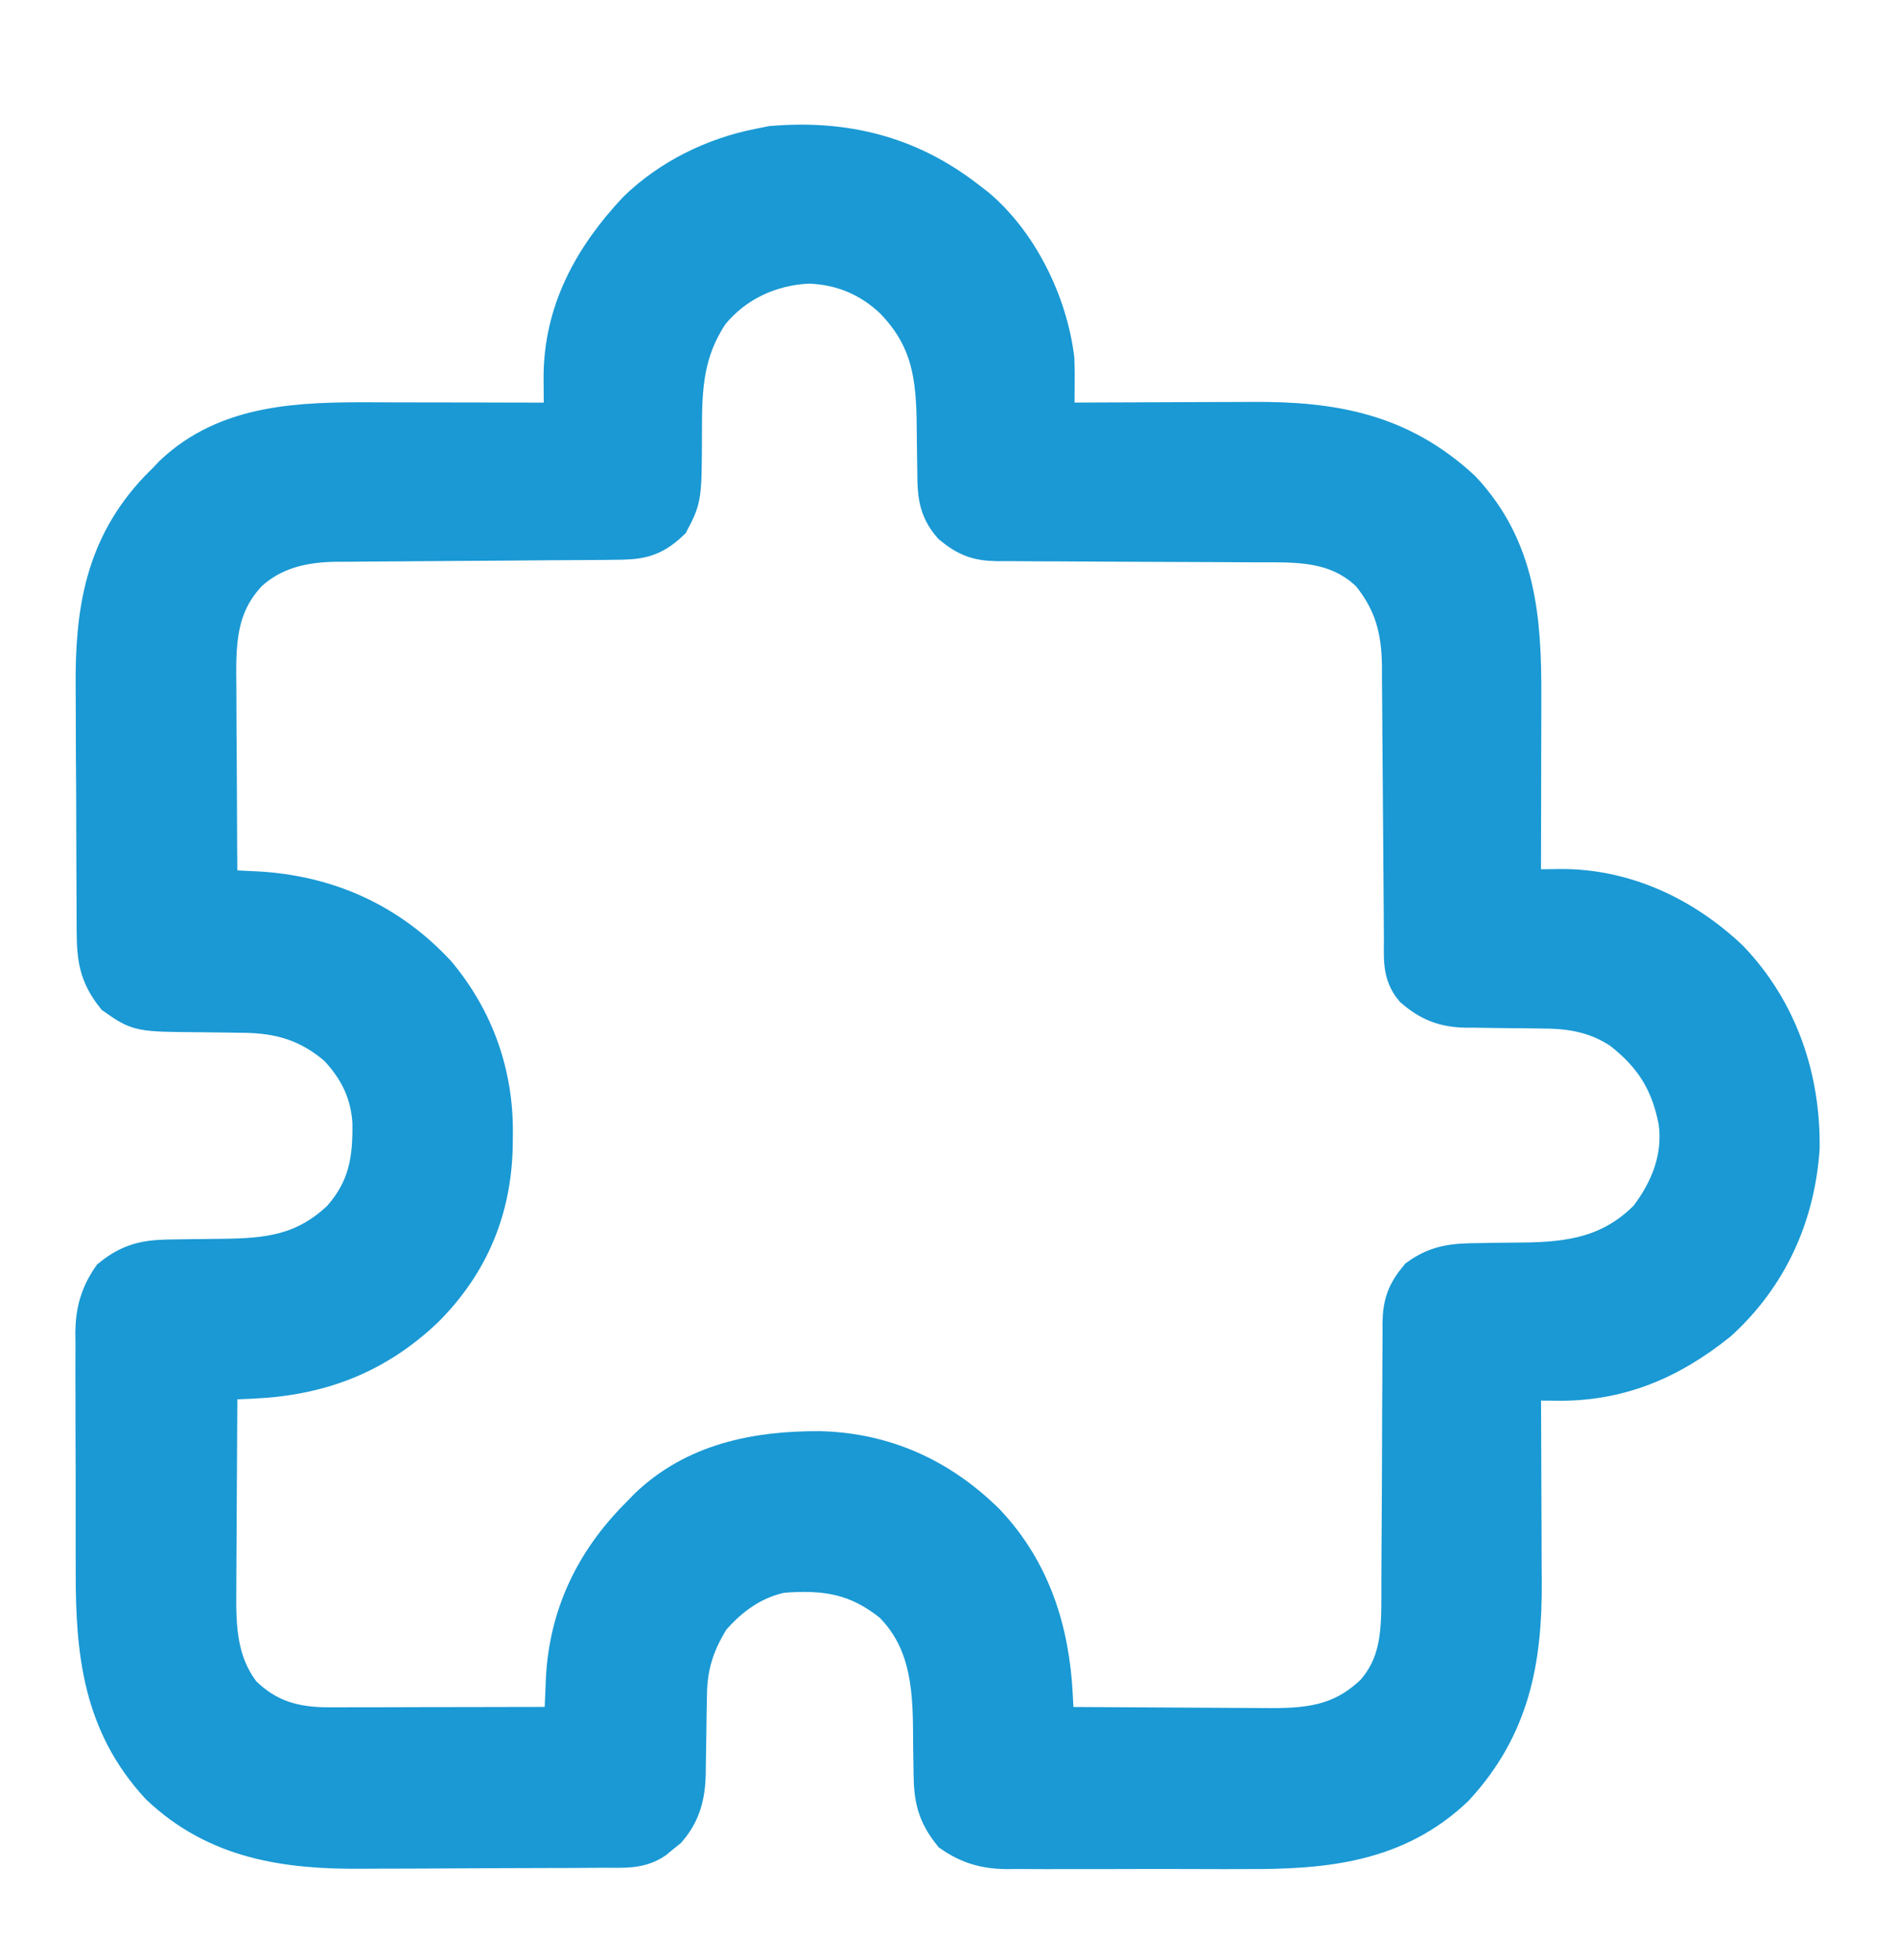
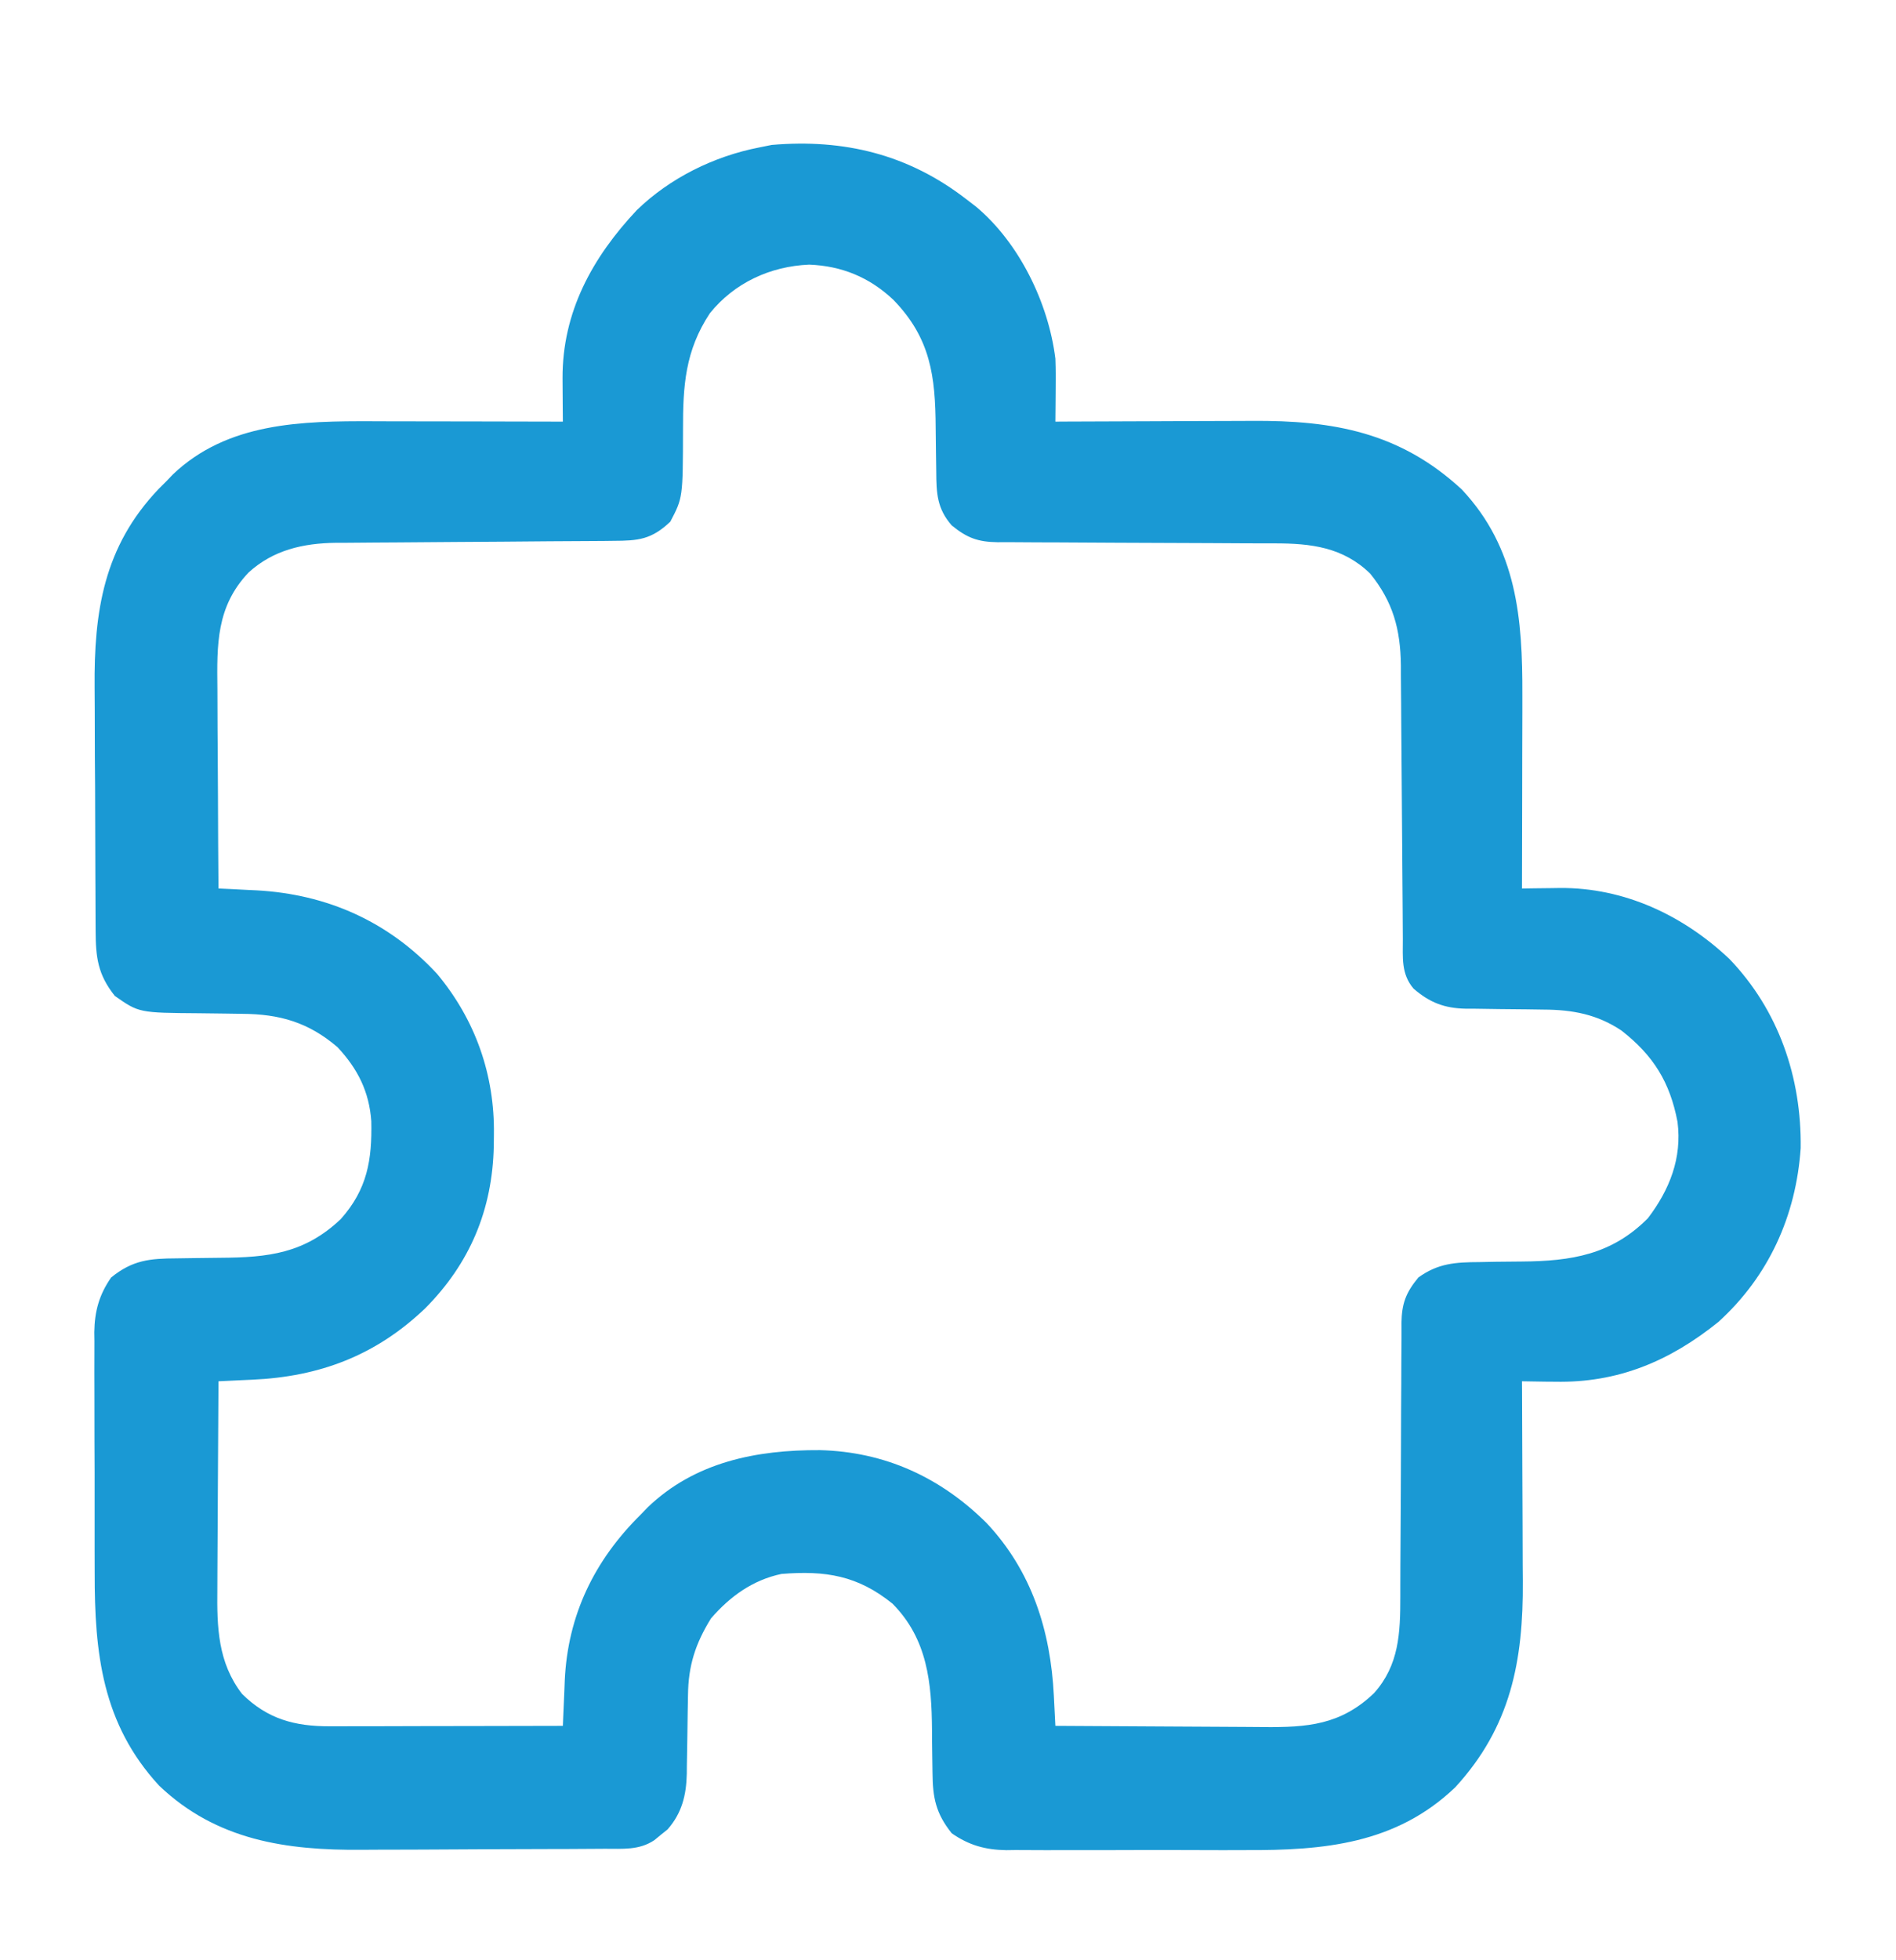
<svg xmlns="http://www.w3.org/2000/svg" width="30" height="31" viewBox="0 0 30 31" fill="none">
  <mask id="path-1-outside-1_178_306" maskUnits="userSpaceOnUse" x="0.492" y="1.271" width="29" height="29" fill="black">
    <rect fill="white" x="0.492" y="1.271" width="29" height="29" />
    <path d="M15.293 3.153C15.342 3.19 15.392 3.228 15.442 3.267C16.128 3.84 16.59 4.793 16.699 5.672C16.706 5.846 16.705 6.02 16.703 6.194C16.703 6.24 16.703 6.286 16.702 6.333C16.701 6.445 16.701 6.556 16.699 6.668C16.77 6.668 16.77 6.668 16.842 6.667C17.291 6.665 17.74 6.663 18.189 6.662C18.42 6.661 18.651 6.661 18.881 6.659C19.105 6.658 19.328 6.657 19.552 6.657C19.636 6.657 19.721 6.656 19.805 6.656C21.094 6.646 22.153 6.836 23.13 7.741C24.004 8.671 24.092 9.784 24.088 10.995C24.088 11.084 24.088 11.172 24.088 11.261C24.087 11.492 24.087 11.723 24.086 11.954C24.086 12.19 24.085 12.427 24.085 12.663C24.084 13.126 24.083 13.588 24.082 14.051C24.148 14.05 24.215 14.049 24.283 14.048C24.372 14.047 24.461 14.046 24.55 14.045C24.593 14.044 24.637 14.044 24.682 14.043C25.698 14.036 26.628 14.471 27.363 15.164C28.145 15.978 28.506 17.042 28.492 18.156C28.419 19.225 27.987 20.183 27.188 20.907C26.416 21.528 25.598 21.871 24.606 21.851C24.555 21.851 24.504 21.85 24.452 21.85C24.329 21.848 24.206 21.846 24.082 21.844C24.082 21.892 24.083 21.94 24.083 21.99C24.085 22.446 24.087 22.903 24.088 23.36C24.089 23.595 24.09 23.829 24.091 24.064C24.092 24.291 24.093 24.518 24.093 24.746C24.093 24.832 24.094 24.918 24.095 25.004C24.104 26.268 23.903 27.312 23.024 28.267C22.085 29.163 20.943 29.264 19.71 29.258C19.59 29.258 19.47 29.258 19.351 29.259C19.102 29.259 18.852 29.258 18.604 29.257C18.285 29.256 17.967 29.257 17.649 29.258C17.402 29.259 17.156 29.259 16.91 29.258C16.792 29.258 16.675 29.258 16.558 29.259C16.394 29.259 16.23 29.258 16.066 29.257C16.018 29.258 15.97 29.258 15.921 29.259C15.592 29.254 15.332 29.182 15.059 28.992C14.806 28.676 14.758 28.428 14.755 28.035C14.754 27.948 14.753 27.86 14.751 27.773C14.749 27.636 14.747 27.5 14.747 27.363C14.741 26.615 14.677 25.92 14.121 25.36C13.571 24.916 13.062 24.834 12.363 24.891C11.909 24.988 11.552 25.245 11.25 25.594C11.003 25.993 10.891 26.34 10.886 26.807C10.884 26.898 10.883 26.989 10.881 27.08C10.879 27.223 10.877 27.366 10.875 27.509C10.873 27.647 10.871 27.786 10.868 27.924C10.868 27.966 10.867 28.008 10.867 28.052C10.859 28.39 10.79 28.672 10.563 28.931C10.529 28.959 10.495 28.986 10.459 29.014C10.425 29.043 10.39 29.071 10.355 29.1C10.114 29.263 9.852 29.236 9.573 29.237C9.521 29.238 9.47 29.238 9.416 29.238C9.245 29.239 9.073 29.24 8.902 29.241C8.843 29.241 8.784 29.241 8.724 29.241C8.412 29.243 8.1 29.244 7.788 29.244C7.468 29.245 7.148 29.247 6.828 29.249C6.581 29.251 6.333 29.251 6.085 29.251C5.968 29.252 5.85 29.252 5.732 29.253C4.533 29.264 3.427 29.105 2.519 28.24C1.615 27.261 1.496 26.14 1.498 24.871C1.498 24.751 1.498 24.631 1.497 24.512C1.497 24.262 1.497 24.011 1.497 23.761C1.498 23.442 1.497 23.122 1.495 22.803C1.494 22.555 1.494 22.308 1.494 22.061C1.494 21.943 1.494 21.825 1.493 21.707C1.493 21.543 1.493 21.378 1.494 21.213C1.494 21.165 1.493 21.117 1.492 21.068C1.497 20.737 1.568 20.478 1.758 20.203C2.098 19.927 2.369 19.902 2.795 19.9C2.885 19.899 2.975 19.897 3.065 19.896C3.206 19.894 3.346 19.892 3.487 19.891C4.246 19.886 4.817 19.823 5.392 19.279C5.811 18.808 5.888 18.347 5.875 17.733C5.842 17.263 5.66 16.902 5.34 16.56C4.88 16.166 4.422 16.036 3.83 16.033C3.742 16.032 3.654 16.03 3.566 16.029C3.43 16.027 3.293 16.025 3.156 16.024C2.199 16.017 2.199 16.017 1.817 15.75C1.546 15.41 1.515 15.139 1.513 14.718C1.513 14.666 1.512 14.614 1.512 14.561C1.511 14.389 1.51 14.218 1.51 14.047C1.509 13.988 1.509 13.929 1.509 13.868C1.508 13.557 1.507 13.245 1.506 12.933C1.506 12.613 1.504 12.293 1.501 11.973C1.5 11.725 1.499 11.478 1.499 11.23C1.499 11.112 1.498 10.994 1.497 10.877C1.486 9.67 1.642 8.644 2.508 7.735C2.55 7.692 2.593 7.65 2.637 7.606C2.684 7.556 2.684 7.556 2.733 7.505C3.601 6.677 4.778 6.658 5.902 6.662C5.989 6.663 6.076 6.663 6.164 6.663C6.391 6.663 6.618 6.663 6.845 6.664C7.077 6.665 7.31 6.665 7.542 6.665C7.997 6.666 8.452 6.667 8.906 6.668C8.905 6.554 8.905 6.554 8.904 6.438C8.904 6.337 8.903 6.236 8.902 6.135C8.902 6.085 8.901 6.035 8.901 5.983C8.897 4.935 9.372 4.072 10.077 3.322C10.602 2.814 11.297 2.471 12.012 2.332C12.077 2.319 12.142 2.306 12.21 2.292C13.357 2.193 14.378 2.443 15.293 3.153ZM11.232 4.954C10.84 5.548 10.806 6.101 10.807 6.793C10.805 7.871 10.805 7.871 10.606 8.25C10.309 8.532 10.101 8.552 9.705 8.553C9.629 8.554 9.629 8.554 9.552 8.555C9.441 8.555 9.331 8.556 9.221 8.557C9.046 8.558 8.871 8.559 8.696 8.56C8.199 8.565 7.701 8.568 7.204 8.571C6.9 8.573 6.596 8.575 6.292 8.578C6.176 8.579 6.06 8.58 5.945 8.58C5.782 8.581 5.62 8.582 5.457 8.584C5.386 8.584 5.386 8.584 5.314 8.584C4.797 8.591 4.324 8.697 3.933 9.054C3.42 9.595 3.432 10.194 3.44 10.898C3.44 10.989 3.441 11.081 3.441 11.172C3.441 11.41 3.443 11.649 3.445 11.887C3.447 12.131 3.448 12.375 3.449 12.619C3.45 13.096 3.453 13.574 3.457 14.051C3.523 14.054 3.59 14.057 3.658 14.06C3.747 14.065 3.836 14.07 3.925 14.074C3.969 14.076 4.012 14.078 4.057 14.08C5.179 14.141 6.149 14.575 6.914 15.399C7.522 16.126 7.829 17 7.815 17.944C7.814 18.003 7.814 18.062 7.813 18.123C7.792 19.131 7.435 19.981 6.724 20.694C5.945 21.436 5.057 21.772 3.99 21.819C3.939 21.822 3.888 21.824 3.835 21.826C3.709 21.833 3.583 21.838 3.457 21.844C3.453 22.37 3.45 22.895 3.448 23.421C3.447 23.665 3.446 23.909 3.444 24.153C3.442 24.389 3.441 24.625 3.44 24.861C3.44 24.951 3.44 25.041 3.439 25.13C3.432 25.735 3.447 26.29 3.829 26.787C4.232 27.186 4.664 27.301 5.215 27.3C5.255 27.3 5.295 27.3 5.336 27.3C5.467 27.3 5.599 27.299 5.731 27.299C5.822 27.299 5.914 27.299 6.005 27.299C6.246 27.298 6.486 27.298 6.726 27.297C6.972 27.297 7.217 27.296 7.463 27.296C7.944 27.295 8.425 27.294 8.906 27.293C8.908 27.243 8.908 27.243 8.91 27.192C8.916 27.04 8.923 26.887 8.93 26.735C8.932 26.682 8.934 26.63 8.936 26.576C8.983 25.544 9.403 24.678 10.137 23.953C10.191 23.898 10.191 23.898 10.246 23.84C10.993 23.12 11.973 22.927 12.974 22.933C14 22.959 14.878 23.361 15.606 24.081C16.325 24.843 16.624 25.788 16.675 26.82C16.678 26.889 16.678 26.889 16.682 26.959C16.688 27.07 16.694 27.182 16.699 27.293C17.225 27.297 17.751 27.3 18.276 27.302C18.52 27.303 18.765 27.304 19.009 27.306C19.245 27.308 19.481 27.309 19.716 27.31C19.806 27.31 19.896 27.311 19.985 27.312C20.687 27.319 21.213 27.28 21.741 26.776C22.139 26.331 22.157 25.823 22.157 25.25C22.157 25.2 22.157 25.149 22.157 25.097C22.158 24.989 22.158 24.88 22.158 24.771C22.159 24.599 22.16 24.427 22.161 24.255C22.164 23.765 22.167 23.276 22.168 22.787C22.168 22.487 22.17 22.187 22.172 21.887C22.173 21.773 22.173 21.659 22.173 21.545C22.173 21.386 22.174 21.226 22.176 21.067C22.176 21.02 22.175 20.973 22.175 20.925C22.18 20.62 22.241 20.446 22.442 20.203C22.754 19.977 23.03 19.961 23.407 19.959C23.494 19.957 23.582 19.956 23.669 19.954C23.805 19.952 23.942 19.951 24.079 19.95C24.862 19.944 25.499 19.844 26.074 19.266C26.416 18.817 26.617 18.315 26.543 17.742C26.423 17.113 26.162 16.693 25.657 16.298C25.275 16.042 24.883 15.968 24.426 15.966C24.336 15.965 24.245 15.963 24.155 15.962C24.014 15.96 23.873 15.959 23.732 15.958C23.595 15.957 23.457 15.954 23.32 15.952C23.278 15.952 23.237 15.952 23.194 15.952C22.853 15.945 22.621 15.855 22.365 15.633C22.167 15.399 22.198 15.14 22.197 14.85C22.197 14.8 22.196 14.75 22.196 14.698C22.195 14.589 22.194 14.481 22.194 14.372C22.193 14.199 22.191 14.027 22.19 13.854C22.186 13.364 22.182 12.874 22.179 12.383C22.177 12.083 22.175 11.783 22.172 11.483C22.171 11.369 22.171 11.255 22.17 11.141C22.169 10.981 22.168 10.821 22.166 10.661C22.166 10.591 22.166 10.591 22.166 10.52C22.159 9.95 22.041 9.517 21.68 9.071C21.251 8.653 20.742 8.593 20.172 8.593C20.121 8.593 20.07 8.593 20.018 8.593C19.907 8.592 19.797 8.592 19.687 8.592C19.512 8.591 19.338 8.591 19.163 8.589C18.667 8.586 18.17 8.584 17.674 8.583C17.37 8.582 17.066 8.58 16.762 8.578C16.646 8.577 16.531 8.577 16.415 8.577C16.253 8.577 16.091 8.576 15.93 8.574C15.858 8.575 15.858 8.575 15.785 8.575C15.477 8.57 15.305 8.51 15.059 8.309C14.825 8.042 14.816 7.797 14.814 7.456C14.813 7.366 14.811 7.276 14.81 7.186C14.808 7.045 14.806 6.904 14.805 6.763C14.8 5.95 14.726 5.348 14.134 4.74C13.758 4.386 13.321 4.205 12.803 4.185C12.187 4.211 11.621 4.472 11.232 4.954Z" />
  </mask>
  <path d="M15.293 3.153C15.342 3.19 15.392 3.228 15.442 3.267C16.128 3.84 16.59 4.793 16.699 5.672C16.706 5.846 16.705 6.02 16.703 6.194C16.703 6.24 16.703 6.286 16.702 6.333C16.701 6.445 16.701 6.556 16.699 6.668C16.77 6.668 16.77 6.668 16.842 6.667C17.291 6.665 17.74 6.663 18.189 6.662C18.42 6.661 18.651 6.661 18.881 6.659C19.105 6.658 19.328 6.657 19.552 6.657C19.636 6.657 19.721 6.656 19.805 6.656C21.094 6.646 22.153 6.836 23.13 7.741C24.004 8.671 24.092 9.784 24.088 10.995C24.088 11.084 24.088 11.172 24.088 11.261C24.087 11.492 24.087 11.723 24.086 11.954C24.086 12.19 24.085 12.427 24.085 12.663C24.084 13.126 24.083 13.588 24.082 14.051C24.148 14.05 24.215 14.049 24.283 14.048C24.372 14.047 24.461 14.046 24.55 14.045C24.593 14.044 24.637 14.044 24.682 14.043C25.698 14.036 26.628 14.471 27.363 15.164C28.145 15.978 28.506 17.042 28.492 18.156C28.419 19.225 27.987 20.183 27.188 20.907C26.416 21.528 25.598 21.871 24.606 21.851C24.555 21.851 24.504 21.85 24.452 21.85C24.329 21.848 24.206 21.846 24.082 21.844C24.082 21.892 24.083 21.94 24.083 21.99C24.085 22.446 24.087 22.903 24.088 23.36C24.089 23.595 24.09 23.829 24.091 24.064C24.092 24.291 24.093 24.518 24.093 24.746C24.093 24.832 24.094 24.918 24.095 25.004C24.104 26.268 23.903 27.312 23.024 28.267C22.085 29.163 20.943 29.264 19.71 29.258C19.59 29.258 19.47 29.258 19.351 29.259C19.102 29.259 18.852 29.258 18.604 29.257C18.285 29.256 17.967 29.257 17.649 29.258C17.402 29.259 17.156 29.259 16.91 29.258C16.792 29.258 16.675 29.258 16.558 29.259C16.394 29.259 16.23 29.258 16.066 29.257C16.018 29.258 15.97 29.258 15.921 29.259C15.592 29.254 15.332 29.182 15.059 28.992C14.806 28.676 14.758 28.428 14.755 28.035C14.754 27.948 14.753 27.86 14.751 27.773C14.749 27.636 14.747 27.5 14.747 27.363C14.741 26.615 14.677 25.92 14.121 25.36C13.571 24.916 13.062 24.834 12.363 24.891C11.909 24.988 11.552 25.245 11.25 25.594C11.003 25.993 10.891 26.34 10.886 26.807C10.884 26.898 10.883 26.989 10.881 27.08C10.879 27.223 10.877 27.366 10.875 27.509C10.873 27.647 10.871 27.786 10.868 27.924C10.868 27.966 10.867 28.008 10.867 28.052C10.859 28.39 10.79 28.672 10.563 28.931C10.529 28.959 10.495 28.986 10.459 29.014C10.425 29.043 10.39 29.071 10.355 29.1C10.114 29.263 9.852 29.236 9.573 29.237C9.521 29.238 9.47 29.238 9.416 29.238C9.245 29.239 9.073 29.24 8.902 29.241C8.843 29.241 8.784 29.241 8.724 29.241C8.412 29.243 8.1 29.244 7.788 29.244C7.468 29.245 7.148 29.247 6.828 29.249C6.581 29.251 6.333 29.251 6.085 29.251C5.968 29.252 5.85 29.252 5.732 29.253C4.533 29.264 3.427 29.105 2.519 28.24C1.615 27.261 1.496 26.14 1.498 24.871C1.498 24.751 1.498 24.631 1.497 24.512C1.497 24.262 1.497 24.011 1.497 23.761C1.498 23.442 1.497 23.122 1.495 22.803C1.494 22.555 1.494 22.308 1.494 22.061C1.494 21.943 1.494 21.825 1.493 21.707C1.493 21.543 1.493 21.378 1.494 21.213C1.494 21.165 1.493 21.117 1.492 21.068C1.497 20.737 1.568 20.478 1.758 20.203C2.098 19.927 2.369 19.902 2.795 19.9C2.885 19.899 2.975 19.897 3.065 19.896C3.206 19.894 3.346 19.892 3.487 19.891C4.246 19.886 4.817 19.823 5.392 19.279C5.811 18.808 5.888 18.347 5.875 17.733C5.842 17.263 5.66 16.902 5.34 16.56C4.88 16.166 4.422 16.036 3.83 16.033C3.742 16.032 3.654 16.03 3.566 16.029C3.43 16.027 3.293 16.025 3.156 16.024C2.199 16.017 2.199 16.017 1.817 15.75C1.546 15.41 1.515 15.139 1.513 14.718C1.513 14.666 1.512 14.614 1.512 14.561C1.511 14.389 1.51 14.218 1.51 14.047C1.509 13.988 1.509 13.929 1.509 13.868C1.508 13.557 1.507 13.245 1.506 12.933C1.506 12.613 1.504 12.293 1.501 11.973C1.5 11.725 1.499 11.478 1.499 11.23C1.499 11.112 1.498 10.994 1.497 10.877C1.486 9.67 1.642 8.644 2.508 7.735C2.55 7.692 2.593 7.65 2.637 7.606C2.684 7.556 2.684 7.556 2.733 7.505C3.601 6.677 4.778 6.658 5.902 6.662C5.989 6.663 6.076 6.663 6.164 6.663C6.391 6.663 6.618 6.663 6.845 6.664C7.077 6.665 7.31 6.665 7.542 6.665C7.997 6.666 8.452 6.667 8.906 6.668C8.905 6.554 8.905 6.554 8.904 6.438C8.904 6.337 8.903 6.236 8.902 6.135C8.902 6.085 8.901 6.035 8.901 5.983C8.897 4.935 9.372 4.072 10.077 3.322C10.602 2.814 11.297 2.471 12.012 2.332C12.077 2.319 12.142 2.306 12.21 2.292C13.357 2.193 14.378 2.443 15.293 3.153ZM11.232 4.954C10.84 5.548 10.806 6.101 10.807 6.793C10.805 7.871 10.805 7.871 10.606 8.25C10.309 8.532 10.101 8.552 9.705 8.553C9.629 8.554 9.629 8.554 9.552 8.555C9.441 8.555 9.331 8.556 9.221 8.557C9.046 8.558 8.871 8.559 8.696 8.56C8.199 8.565 7.701 8.568 7.204 8.571C6.9 8.573 6.596 8.575 6.292 8.578C6.176 8.579 6.06 8.58 5.945 8.58C5.782 8.581 5.62 8.582 5.457 8.584C5.386 8.584 5.386 8.584 5.314 8.584C4.797 8.591 4.324 8.697 3.933 9.054C3.42 9.595 3.432 10.194 3.44 10.898C3.44 10.989 3.441 11.081 3.441 11.172C3.441 11.41 3.443 11.649 3.445 11.887C3.447 12.131 3.448 12.375 3.449 12.619C3.45 13.096 3.453 13.574 3.457 14.051C3.523 14.054 3.59 14.057 3.658 14.06C3.747 14.065 3.836 14.07 3.925 14.074C3.969 14.076 4.012 14.078 4.057 14.08C5.179 14.141 6.149 14.575 6.914 15.399C7.522 16.126 7.829 17 7.815 17.944C7.814 18.003 7.814 18.062 7.813 18.123C7.792 19.131 7.435 19.981 6.724 20.694C5.945 21.436 5.057 21.772 3.99 21.819C3.939 21.822 3.888 21.824 3.835 21.826C3.709 21.833 3.583 21.838 3.457 21.844C3.453 22.37 3.45 22.895 3.448 23.421C3.447 23.665 3.446 23.909 3.444 24.153C3.442 24.389 3.441 24.625 3.44 24.861C3.44 24.951 3.44 25.041 3.439 25.13C3.432 25.735 3.447 26.29 3.829 26.787C4.232 27.186 4.664 27.301 5.215 27.3C5.255 27.3 5.295 27.3 5.336 27.3C5.467 27.3 5.599 27.299 5.731 27.299C5.822 27.299 5.914 27.299 6.005 27.299C6.246 27.298 6.486 27.298 6.726 27.297C6.972 27.297 7.217 27.296 7.463 27.296C7.944 27.295 8.425 27.294 8.906 27.293C8.908 27.243 8.908 27.243 8.91 27.192C8.916 27.04 8.923 26.887 8.93 26.735C8.932 26.682 8.934 26.63 8.936 26.576C8.983 25.544 9.403 24.678 10.137 23.953C10.191 23.898 10.191 23.898 10.246 23.84C10.993 23.12 11.973 22.927 12.974 22.933C14 22.959 14.878 23.361 15.606 24.081C16.325 24.843 16.624 25.788 16.675 26.82C16.678 26.889 16.678 26.889 16.682 26.959C16.688 27.07 16.694 27.182 16.699 27.293C17.225 27.297 17.751 27.3 18.276 27.302C18.52 27.303 18.765 27.304 19.009 27.306C19.245 27.308 19.481 27.309 19.716 27.31C19.806 27.31 19.896 27.311 19.985 27.312C20.687 27.319 21.213 27.28 21.741 26.776C22.139 26.331 22.157 25.823 22.157 25.25C22.157 25.2 22.157 25.149 22.157 25.097C22.158 24.989 22.158 24.88 22.158 24.771C22.159 24.599 22.16 24.427 22.161 24.255C22.164 23.765 22.167 23.276 22.168 22.787C22.168 22.487 22.17 22.187 22.172 21.887C22.173 21.773 22.173 21.659 22.173 21.545C22.173 21.386 22.174 21.226 22.176 21.067C22.176 21.02 22.175 20.973 22.175 20.925C22.18 20.62 22.241 20.446 22.442 20.203C22.754 19.977 23.03 19.961 23.407 19.959C23.494 19.957 23.582 19.956 23.669 19.954C23.805 19.952 23.942 19.951 24.079 19.95C24.862 19.944 25.499 19.844 26.074 19.266C26.416 18.817 26.617 18.315 26.543 17.742C26.423 17.113 26.162 16.693 25.657 16.298C25.275 16.042 24.883 15.968 24.426 15.966C24.336 15.965 24.245 15.963 24.155 15.962C24.014 15.96 23.873 15.959 23.732 15.958C23.595 15.957 23.457 15.954 23.32 15.952C23.278 15.952 23.237 15.952 23.194 15.952C22.853 15.945 22.621 15.855 22.365 15.633C22.167 15.399 22.198 15.14 22.197 14.85C22.197 14.8 22.196 14.75 22.196 14.698C22.195 14.589 22.194 14.481 22.194 14.372C22.193 14.199 22.191 14.027 22.19 13.854C22.186 13.364 22.182 12.874 22.179 12.383C22.177 12.083 22.175 11.783 22.172 11.483C22.171 11.369 22.171 11.255 22.17 11.141C22.169 10.981 22.168 10.821 22.166 10.661C22.166 10.591 22.166 10.591 22.166 10.52C22.159 9.95 22.041 9.517 21.68 9.071C21.251 8.653 20.742 8.593 20.172 8.593C20.121 8.593 20.07 8.593 20.018 8.593C19.907 8.592 19.797 8.592 19.687 8.592C19.512 8.591 19.338 8.591 19.163 8.589C18.667 8.586 18.17 8.584 17.674 8.583C17.37 8.582 17.066 8.58 16.762 8.578C16.646 8.577 16.531 8.577 16.415 8.577C16.253 8.577 16.091 8.576 15.93 8.574C15.858 8.575 15.858 8.575 15.785 8.575C15.477 8.57 15.305 8.51 15.059 8.309C14.825 8.042 14.816 7.797 14.814 7.456C14.813 7.366 14.811 7.276 14.81 7.186C14.808 7.045 14.806 6.904 14.805 6.763C14.8 5.95 14.726 5.348 14.134 4.74C13.758 4.386 13.321 4.205 12.803 4.185C12.187 4.211 11.621 4.472 11.232 4.954Z" fill="#1A99D4" />
-   <path d="M15.293 3.153C15.342 3.19 15.392 3.228 15.442 3.267C16.128 3.84 16.59 4.793 16.699 5.672C16.706 5.846 16.705 6.02 16.703 6.194C16.703 6.24 16.703 6.286 16.702 6.333C16.701 6.445 16.701 6.556 16.699 6.668C16.77 6.668 16.77 6.668 16.842 6.667C17.291 6.665 17.74 6.663 18.189 6.662C18.42 6.661 18.651 6.661 18.881 6.659C19.105 6.658 19.328 6.657 19.552 6.657C19.636 6.657 19.721 6.656 19.805 6.656C21.094 6.646 22.153 6.836 23.13 7.741C24.004 8.671 24.092 9.784 24.088 10.995C24.088 11.084 24.088 11.172 24.088 11.261C24.087 11.492 24.087 11.723 24.086 11.954C24.086 12.19 24.085 12.427 24.085 12.663C24.084 13.126 24.083 13.588 24.082 14.051C24.148 14.05 24.215 14.049 24.283 14.048C24.372 14.047 24.461 14.046 24.55 14.045C24.593 14.044 24.637 14.044 24.682 14.043C25.698 14.036 26.628 14.471 27.363 15.164C28.145 15.978 28.506 17.042 28.492 18.156C28.419 19.225 27.987 20.183 27.188 20.907C26.416 21.528 25.598 21.871 24.606 21.851C24.555 21.851 24.504 21.85 24.452 21.85C24.329 21.848 24.206 21.846 24.082 21.844C24.082 21.892 24.083 21.94 24.083 21.99C24.085 22.446 24.087 22.903 24.088 23.36C24.089 23.595 24.09 23.829 24.091 24.064C24.092 24.291 24.093 24.518 24.093 24.746C24.093 24.832 24.094 24.918 24.095 25.004C24.104 26.268 23.903 27.312 23.024 28.267C22.085 29.163 20.943 29.264 19.71 29.258C19.59 29.258 19.47 29.258 19.351 29.259C19.102 29.259 18.852 29.258 18.604 29.257C18.285 29.256 17.967 29.257 17.649 29.258C17.402 29.259 17.156 29.259 16.91 29.258C16.792 29.258 16.675 29.258 16.558 29.259C16.394 29.259 16.23 29.258 16.066 29.257C16.018 29.258 15.97 29.258 15.921 29.259C15.592 29.254 15.332 29.182 15.059 28.992C14.806 28.676 14.758 28.428 14.755 28.035C14.754 27.948 14.753 27.86 14.751 27.773C14.749 27.636 14.747 27.5 14.747 27.363C14.741 26.615 14.677 25.92 14.121 25.36C13.571 24.916 13.062 24.834 12.363 24.891C11.909 24.988 11.552 25.245 11.25 25.594C11.003 25.993 10.891 26.34 10.886 26.807C10.884 26.898 10.883 26.989 10.881 27.08C10.879 27.223 10.877 27.366 10.875 27.509C10.873 27.647 10.871 27.786 10.868 27.924C10.868 27.966 10.867 28.008 10.867 28.052C10.859 28.39 10.79 28.672 10.563 28.931C10.529 28.959 10.495 28.986 10.459 29.014C10.425 29.043 10.39 29.071 10.355 29.1C10.114 29.263 9.852 29.236 9.573 29.237C9.521 29.238 9.47 29.238 9.416 29.238C9.245 29.239 9.073 29.24 8.902 29.241C8.843 29.241 8.784 29.241 8.724 29.241C8.412 29.243 8.1 29.244 7.788 29.244C7.468 29.245 7.148 29.247 6.828 29.249C6.581 29.251 6.333 29.251 6.085 29.251C5.968 29.252 5.85 29.252 5.732 29.253C4.533 29.264 3.427 29.105 2.519 28.24C1.615 27.261 1.496 26.14 1.498 24.871C1.498 24.751 1.498 24.631 1.497 24.512C1.497 24.262 1.497 24.011 1.497 23.761C1.498 23.442 1.497 23.122 1.495 22.803C1.494 22.555 1.494 22.308 1.494 22.061C1.494 21.943 1.494 21.825 1.493 21.707C1.493 21.543 1.493 21.378 1.494 21.213C1.494 21.165 1.493 21.117 1.492 21.068C1.497 20.737 1.568 20.478 1.758 20.203C2.098 19.927 2.369 19.902 2.795 19.9C2.885 19.899 2.975 19.897 3.065 19.896C3.206 19.894 3.346 19.892 3.487 19.891C4.246 19.886 4.817 19.823 5.392 19.279C5.811 18.808 5.888 18.347 5.875 17.733C5.842 17.263 5.66 16.902 5.34 16.56C4.88 16.166 4.422 16.036 3.83 16.033C3.742 16.032 3.654 16.03 3.566 16.029C3.43 16.027 3.293 16.025 3.156 16.024C2.199 16.017 2.199 16.017 1.817 15.75C1.546 15.41 1.515 15.139 1.513 14.718C1.513 14.666 1.512 14.614 1.512 14.561C1.511 14.389 1.51 14.218 1.51 14.047C1.509 13.988 1.509 13.929 1.509 13.868C1.508 13.557 1.507 13.245 1.506 12.933C1.506 12.613 1.504 12.293 1.501 11.973C1.5 11.725 1.499 11.478 1.499 11.23C1.499 11.112 1.498 10.994 1.497 10.877C1.486 9.67 1.642 8.644 2.508 7.735C2.55 7.692 2.593 7.65 2.637 7.606C2.684 7.556 2.684 7.556 2.733 7.505C3.601 6.677 4.778 6.658 5.902 6.662C5.989 6.663 6.076 6.663 6.164 6.663C6.391 6.663 6.618 6.663 6.845 6.664C7.077 6.665 7.31 6.665 7.542 6.665C7.997 6.666 8.452 6.667 8.906 6.668C8.905 6.554 8.905 6.554 8.904 6.438C8.904 6.337 8.903 6.236 8.902 6.135C8.902 6.085 8.901 6.035 8.901 5.983C8.897 4.935 9.372 4.072 10.077 3.322C10.602 2.814 11.297 2.471 12.012 2.332C12.077 2.319 12.142 2.306 12.21 2.292C13.357 2.193 14.378 2.443 15.293 3.153ZM11.232 4.954C10.84 5.548 10.806 6.101 10.807 6.793C10.805 7.871 10.805 7.871 10.606 8.25C10.309 8.532 10.101 8.552 9.705 8.553C9.629 8.554 9.629 8.554 9.552 8.555C9.441 8.555 9.331 8.556 9.221 8.557C9.046 8.558 8.871 8.559 8.696 8.56C8.199 8.565 7.701 8.568 7.204 8.571C6.9 8.573 6.596 8.575 6.292 8.578C6.176 8.579 6.06 8.58 5.945 8.58C5.782 8.581 5.62 8.582 5.457 8.584C5.386 8.584 5.386 8.584 5.314 8.584C4.797 8.591 4.324 8.697 3.933 9.054C3.42 9.595 3.432 10.194 3.44 10.898C3.44 10.989 3.441 11.081 3.441 11.172C3.441 11.41 3.443 11.649 3.445 11.887C3.447 12.131 3.448 12.375 3.449 12.619C3.45 13.096 3.453 13.574 3.457 14.051C3.523 14.054 3.59 14.057 3.658 14.06C3.747 14.065 3.836 14.07 3.925 14.074C3.969 14.076 4.012 14.078 4.057 14.08C5.179 14.141 6.149 14.575 6.914 15.399C7.522 16.126 7.829 17 7.815 17.944C7.814 18.003 7.814 18.062 7.813 18.123C7.792 19.131 7.435 19.981 6.724 20.694C5.945 21.436 5.057 21.772 3.99 21.819C3.939 21.822 3.888 21.824 3.835 21.826C3.709 21.833 3.583 21.838 3.457 21.844C3.453 22.37 3.45 22.895 3.448 23.421C3.447 23.665 3.446 23.909 3.444 24.153C3.442 24.389 3.441 24.625 3.44 24.861C3.44 24.951 3.44 25.041 3.439 25.13C3.432 25.735 3.447 26.29 3.829 26.787C4.232 27.186 4.664 27.301 5.215 27.3C5.255 27.3 5.295 27.3 5.336 27.3C5.467 27.3 5.599 27.299 5.731 27.299C5.822 27.299 5.914 27.299 6.005 27.299C6.246 27.298 6.486 27.298 6.726 27.297C6.972 27.297 7.217 27.296 7.463 27.296C7.944 27.295 8.425 27.294 8.906 27.293C8.908 27.243 8.908 27.243 8.91 27.192C8.916 27.04 8.923 26.887 8.93 26.735C8.932 26.682 8.934 26.63 8.936 26.576C8.983 25.544 9.403 24.678 10.137 23.953C10.191 23.898 10.191 23.898 10.246 23.84C10.993 23.12 11.973 22.927 12.974 22.933C14 22.959 14.878 23.361 15.606 24.081C16.325 24.843 16.624 25.788 16.675 26.82C16.678 26.889 16.678 26.889 16.682 26.959C16.688 27.07 16.694 27.182 16.699 27.293C17.225 27.297 17.751 27.3 18.276 27.302C18.52 27.303 18.765 27.304 19.009 27.306C19.245 27.308 19.481 27.309 19.716 27.31C19.806 27.31 19.896 27.311 19.985 27.312C20.687 27.319 21.213 27.28 21.741 26.776C22.139 26.331 22.157 25.823 22.157 25.25C22.157 25.2 22.157 25.149 22.157 25.097C22.158 24.989 22.158 24.88 22.158 24.771C22.159 24.599 22.16 24.427 22.161 24.255C22.164 23.765 22.167 23.276 22.168 22.787C22.168 22.487 22.17 22.187 22.172 21.887C22.173 21.773 22.173 21.659 22.173 21.545C22.173 21.386 22.174 21.226 22.176 21.067C22.176 21.02 22.175 20.973 22.175 20.925C22.18 20.62 22.241 20.446 22.442 20.203C22.754 19.977 23.03 19.961 23.407 19.959C23.494 19.957 23.582 19.956 23.669 19.954C23.805 19.952 23.942 19.951 24.079 19.95C24.862 19.944 25.499 19.844 26.074 19.266C26.416 18.817 26.617 18.315 26.543 17.742C26.423 17.113 26.162 16.693 25.657 16.298C25.275 16.042 24.883 15.968 24.426 15.966C24.336 15.965 24.245 15.963 24.155 15.962C24.014 15.96 23.873 15.959 23.732 15.958C23.595 15.957 23.457 15.954 23.32 15.952C23.278 15.952 23.237 15.952 23.194 15.952C22.853 15.945 22.621 15.855 22.365 15.633C22.167 15.399 22.198 15.14 22.197 14.85C22.197 14.8 22.196 14.75 22.196 14.698C22.195 14.589 22.194 14.481 22.194 14.372C22.193 14.199 22.191 14.027 22.19 13.854C22.186 13.364 22.182 12.874 22.179 12.383C22.177 12.083 22.175 11.783 22.172 11.483C22.171 11.369 22.171 11.255 22.17 11.141C22.169 10.981 22.168 10.821 22.166 10.661C22.166 10.591 22.166 10.591 22.166 10.52C22.159 9.95 22.041 9.517 21.68 9.071C21.251 8.653 20.742 8.593 20.172 8.593C20.121 8.593 20.07 8.593 20.018 8.593C19.907 8.592 19.797 8.592 19.687 8.592C19.512 8.591 19.338 8.591 19.163 8.589C18.667 8.586 18.17 8.584 17.674 8.583C17.37 8.582 17.066 8.58 16.762 8.578C16.646 8.577 16.531 8.577 16.415 8.577C16.253 8.577 16.091 8.576 15.93 8.574C15.858 8.575 15.858 8.575 15.785 8.575C15.477 8.57 15.305 8.51 15.059 8.309C14.825 8.042 14.816 7.797 14.814 7.456C14.813 7.366 14.811 7.276 14.81 7.186C14.808 7.045 14.806 6.904 14.805 6.763C14.8 5.95 14.726 5.348 14.134 4.74C13.758 4.386 13.321 4.205 12.803 4.185C12.187 4.211 11.621 4.472 11.232 4.954Z" stroke="#1A99D4" stroke-width="0.6" mask="url(#path-1-outside-1_178_306)" />
</svg>